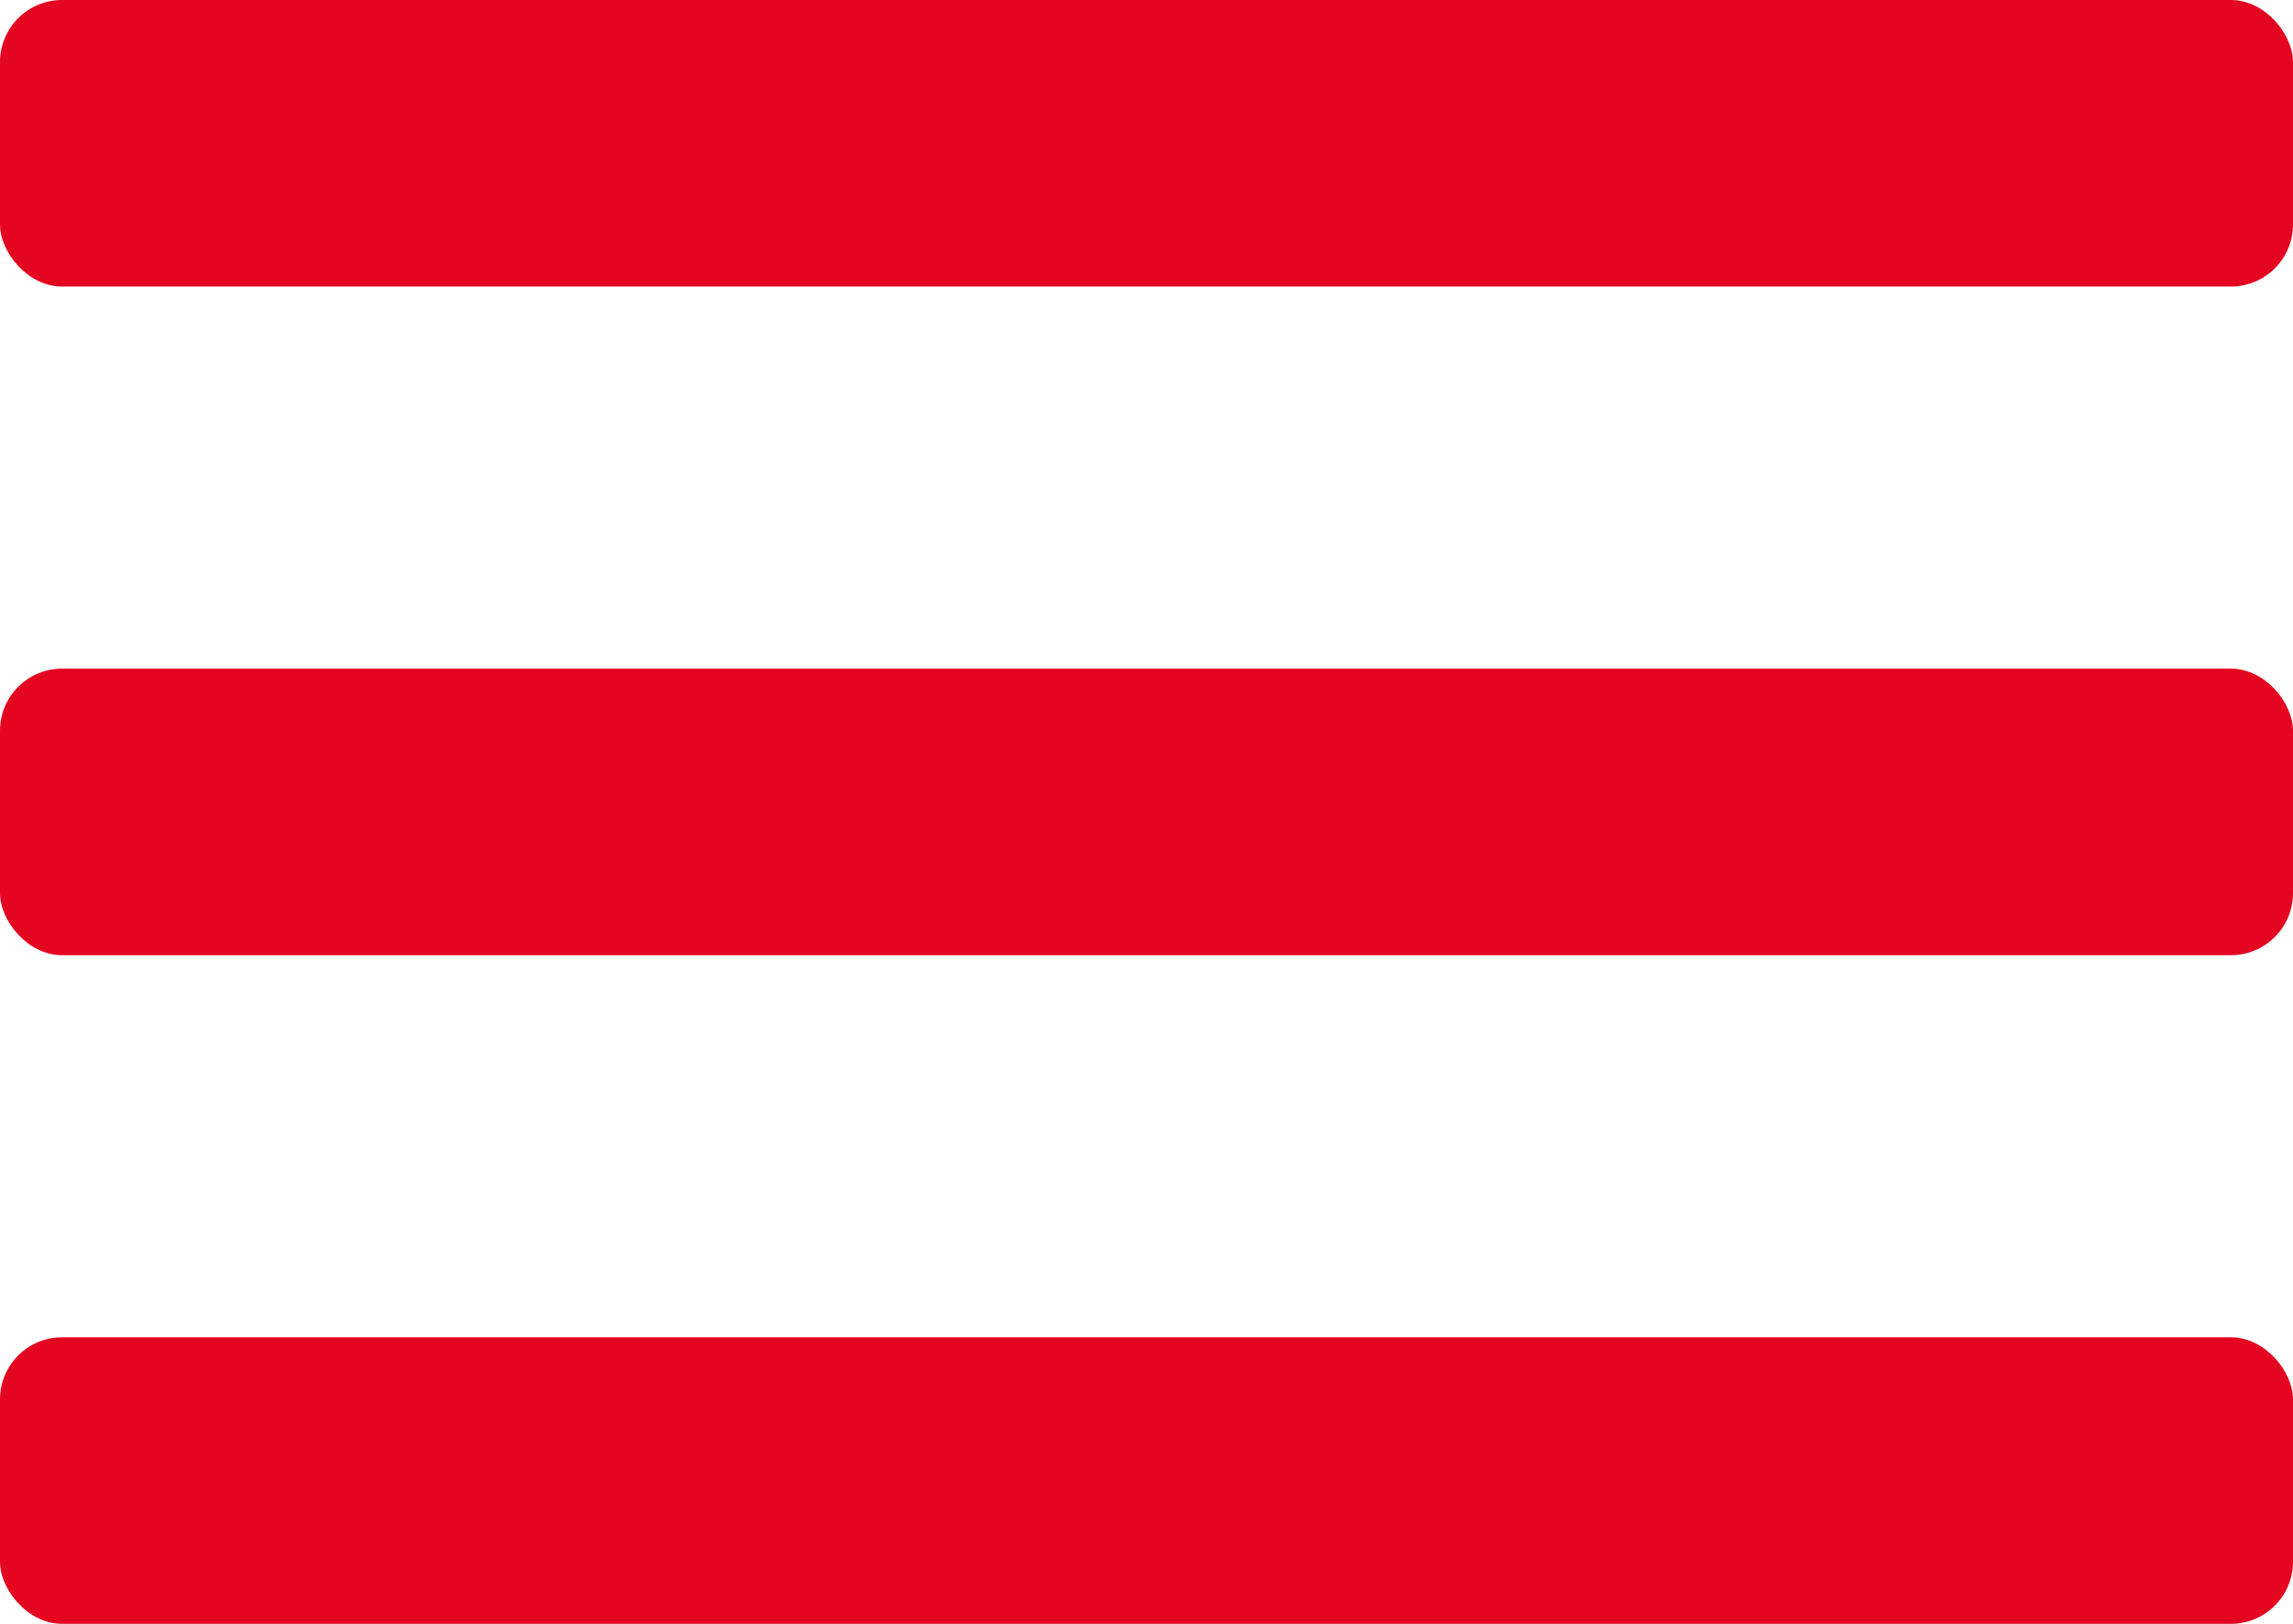
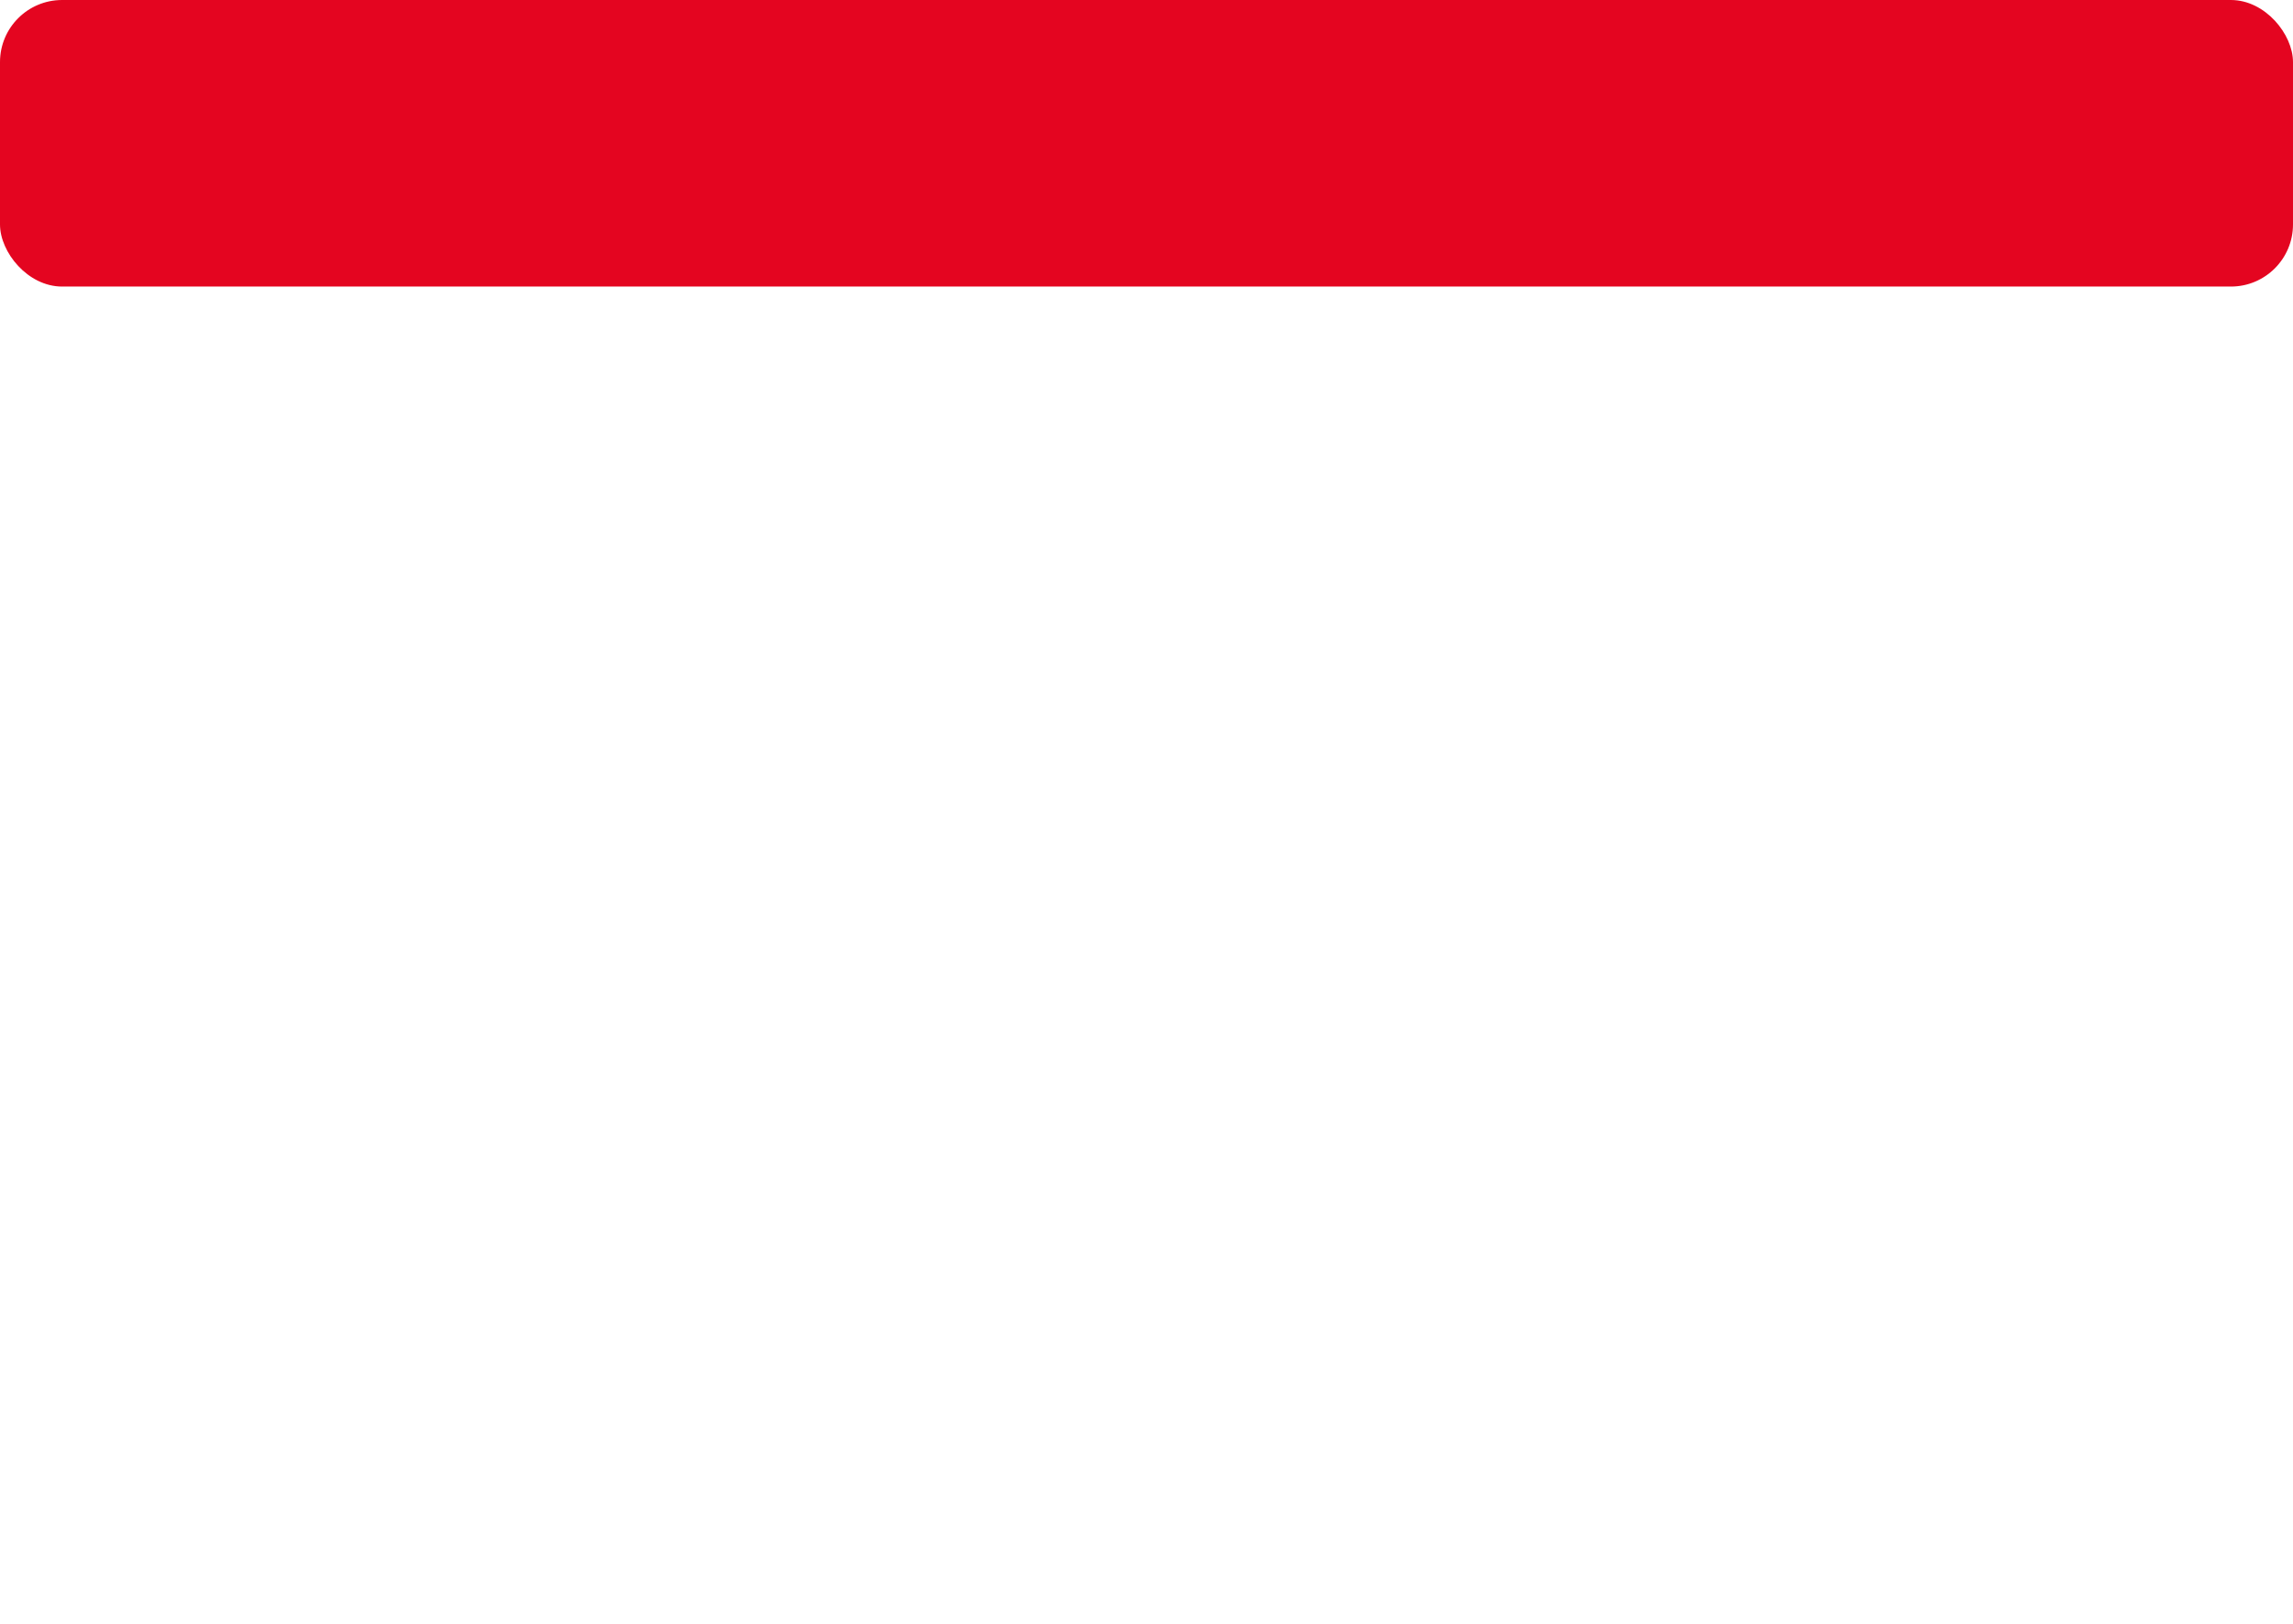
<svg xmlns="http://www.w3.org/2000/svg" viewBox="0 0 24 17">
  <defs>
    <style>.cls-1{fill:#E40520;}</style>
  </defs>
  <title>hamburguer_24</title>
  <g id="Capa_2" data-name="Capa 2">
    <g id="Capa_1-2" data-name="Capa 1">
      <rect class="cls-1" width="24" height="3" rx="0.65" />
-       <rect class="cls-1" y="7" width="24" height="3" rx="0.65" />
-       <rect class="cls-1" y="14" width="24" height="3" rx="0.65" />
    </g>
  </g>
</svg>